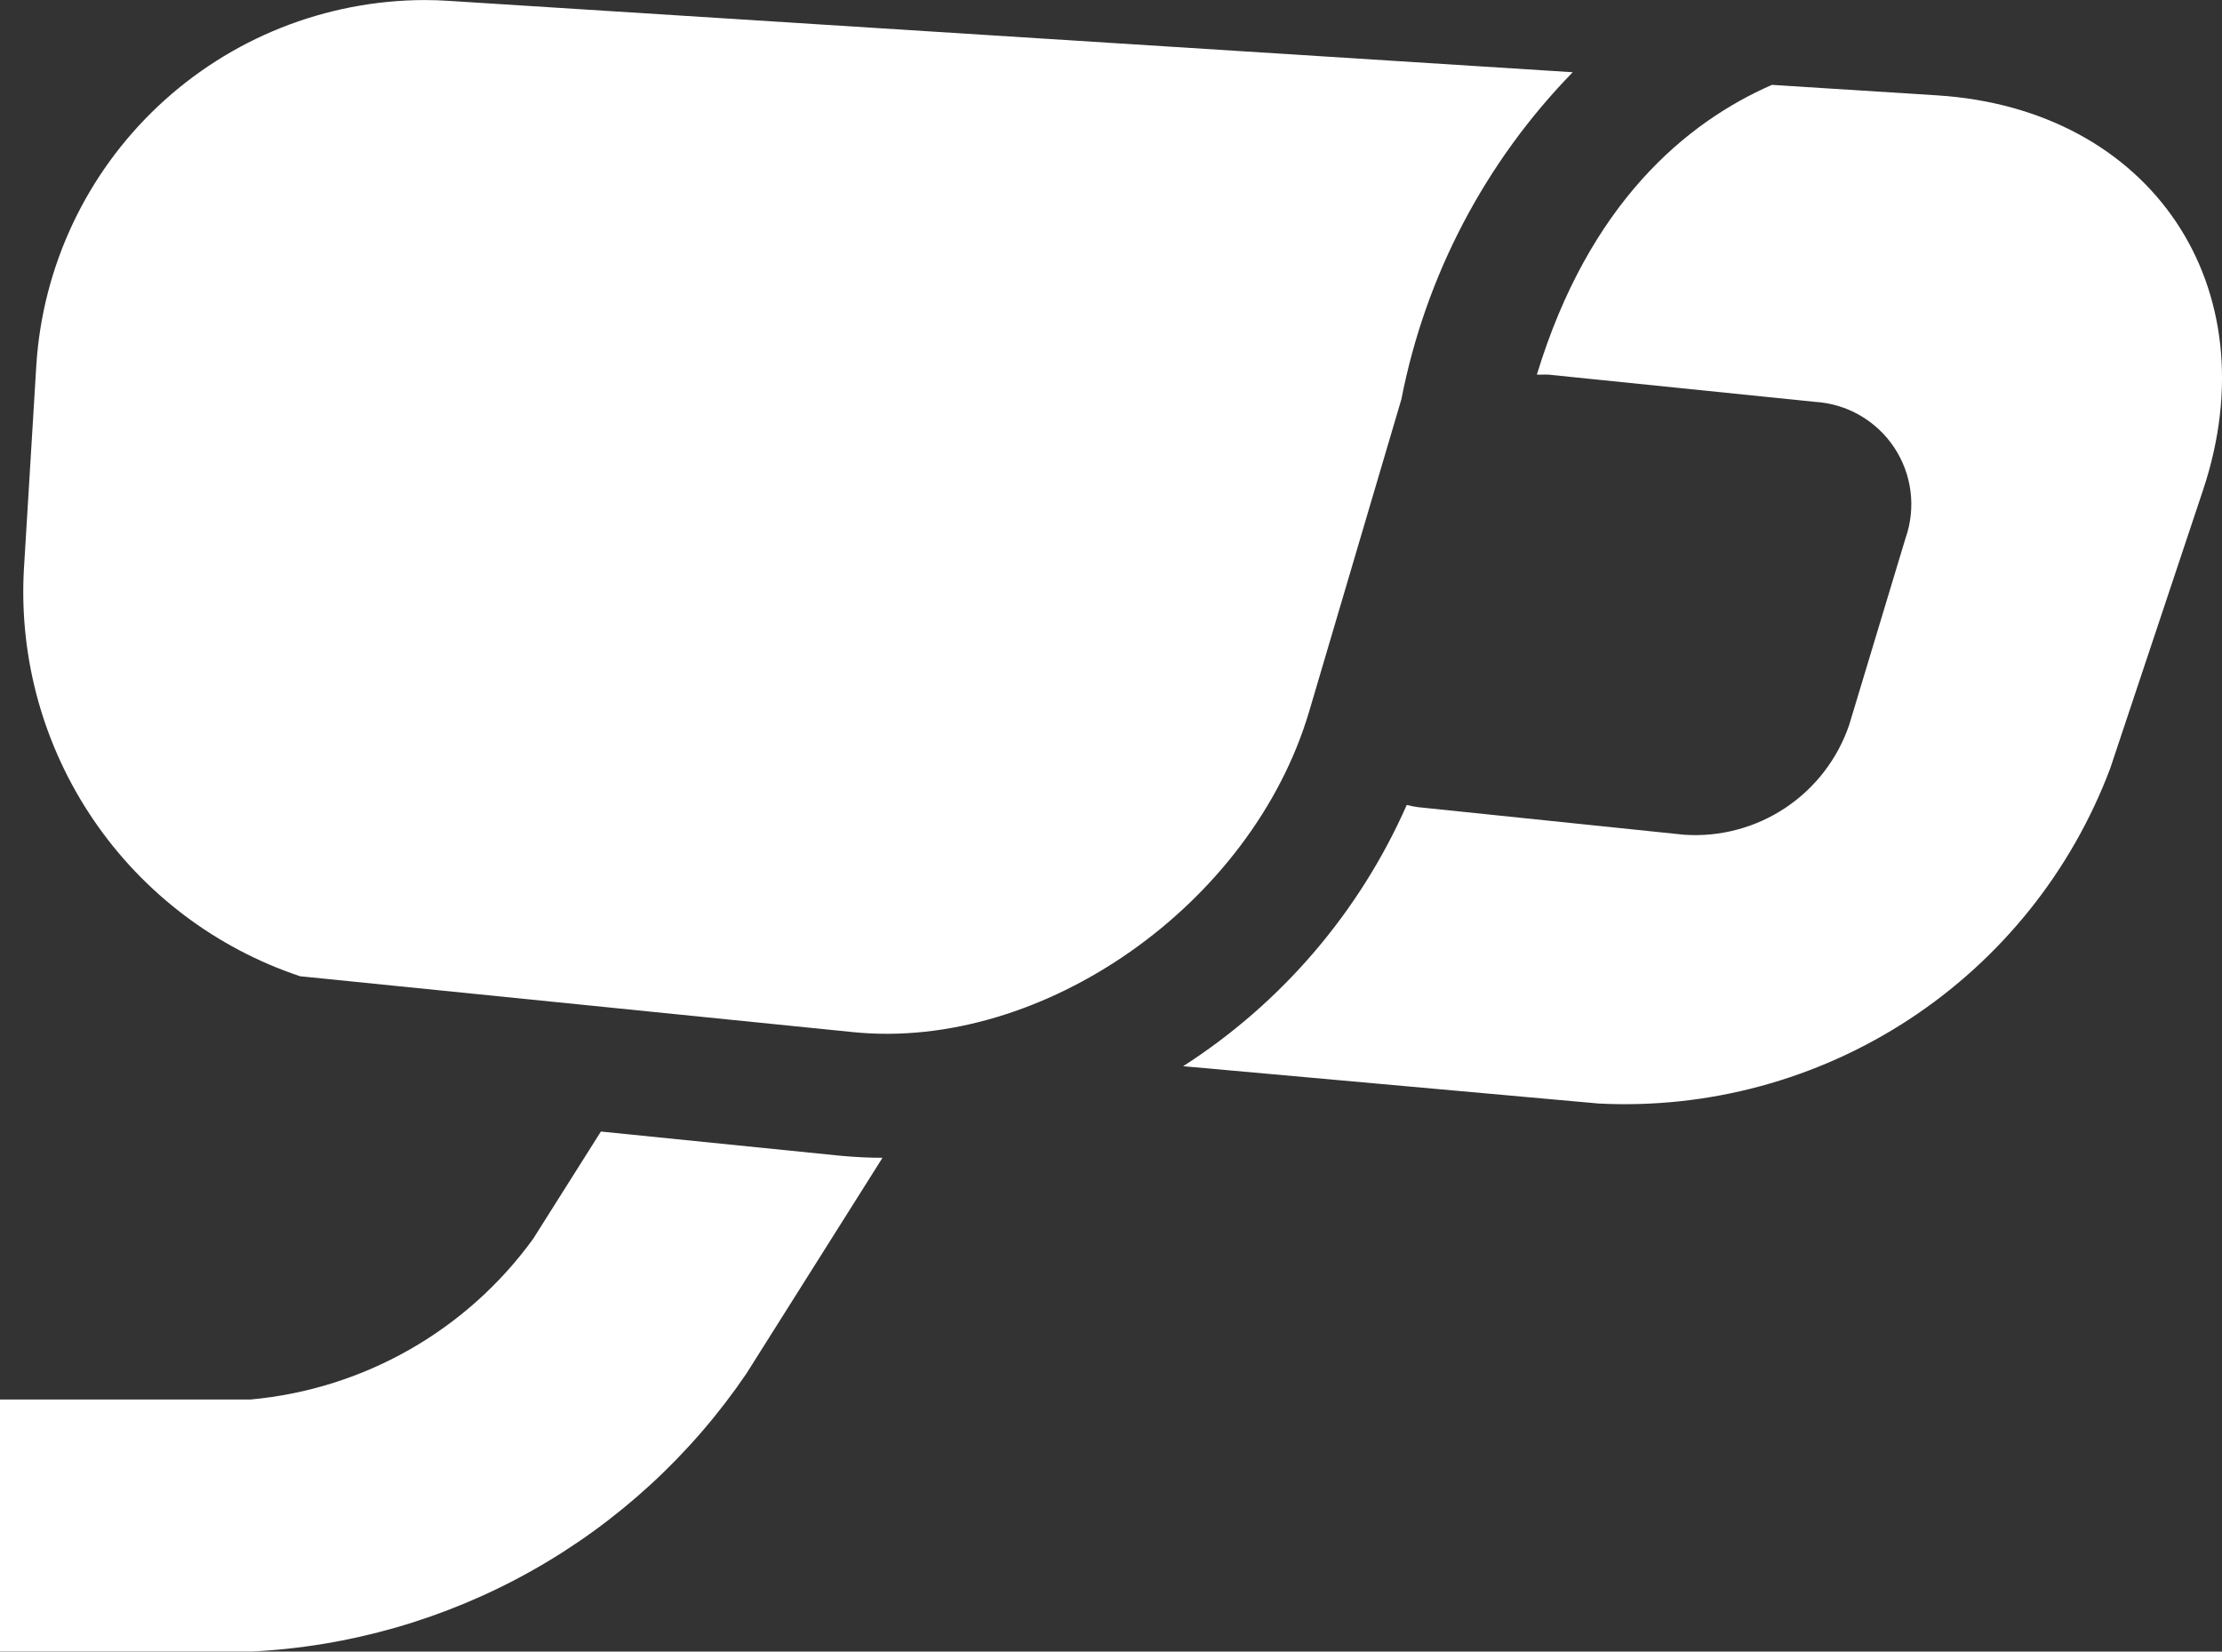
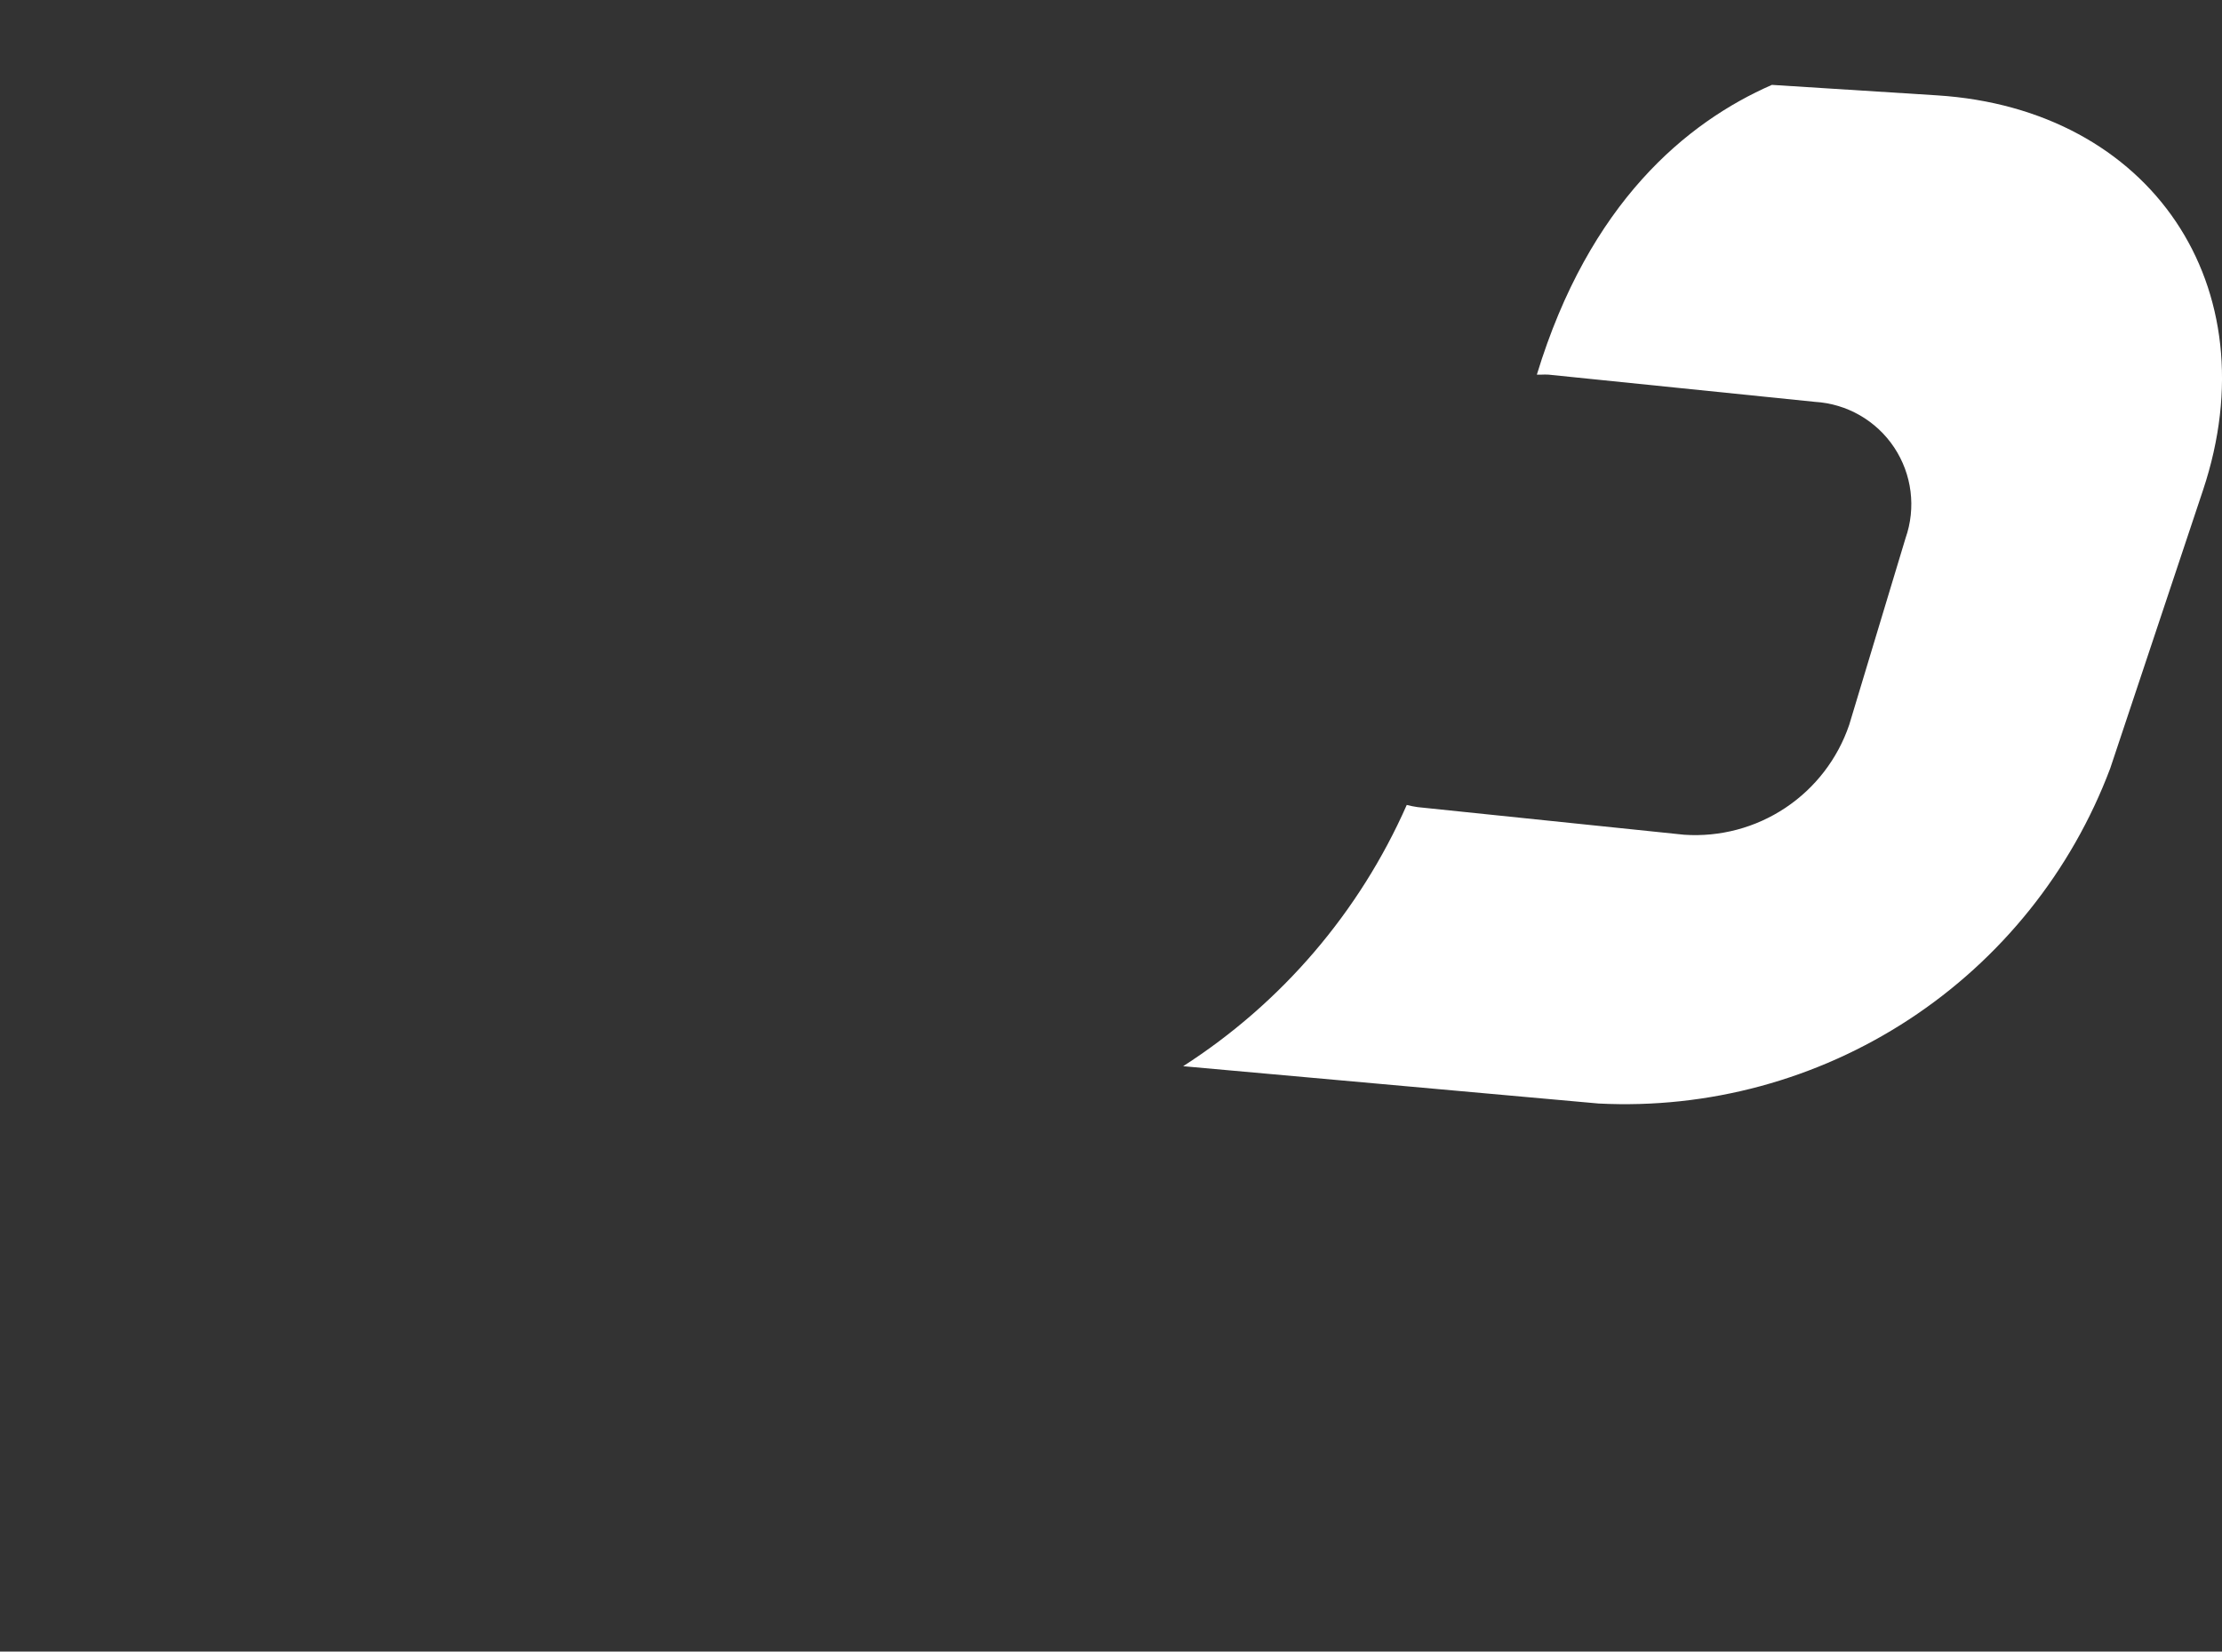
<svg xmlns="http://www.w3.org/2000/svg" width="49" height="36.427" viewBox="0 0 49 36.427">
  <rect x="0" y="0" width="49" height="36.427" fill="#333333" stroke="none" />
  <defs>
    <clipPath id="clip-path">
-       <path id="Path_75" data-name="Path 75" d="M11.756-1.952A8.663,8.663,0,0,1,5.53,1.59H0V7.15H5.53A14.031,14.031,0,0,0,16.461,1.017h0l3-4.758c-.308,0-.621-.016-.929-.045h0L13.251-4.32Z" transform="translate(0 4.32)" fill="#fff" />
-     </clipPath>
+       </clipPath>
    <clipPath id="clip-path-2">
-       <path id="Path_77" data-name="Path 77" d="M.484-5.665.208-1.127A8.939,8.939,0,0,0,6.3,7.812h0L18.493,9.044c4.179.425,8.8-2.814,10.06-7.073h0l2.034-6.887a14.239,14.239,0,0,1,3.778-7.211h0L9.594-13.7c-.183-.013-.366-.019-.55-.019h0A8.6,8.6,0,0,0,.484-5.665" transform="translate(-0.192 13.72)" fill="#fff" />
-     </clipPath>
+       </clipPath>
    <clipPath id="clip-path-3">
      <path id="Path_79" data-name="Path 79" d="M17.627-6.624c.029,0,.064,0,.1,0h0a1.555,1.555,0,0,1,.157,0h0l5.873.6a2.262,2.262,0,0,1,2,3.008h0L24.515,1.1a3.586,3.586,0,0,1-3.64,2.424h0L15,2.915a2.161,2.161,0,0,1-.242-.048h0A13.159,13.159,0,0,1,9.827,8.629h0l9.16.823A11.434,11.434,0,0,0,30.271,2.06h0l2.047-6.138c1.495-4.487-1.142-8.406-5.865-8.706h0l-3.643-.231c-1.885.826-4.028,2.6-5.183,6.391" transform="translate(-9.827 13.015)" fill="#fff" />
    </clipPath>
  </defs>
  <g id="Group_57" data-name="Group 57" transform="translate(-1041 -1575.72)">
    <g id="Group_56" data-name="Group 56" transform="translate(1041 1575.72)">
      <g id="Group_51" data-name="Group 51" transform="translate(0 24.957)" clip-path="url(#clip-path)">
        <g id="Group_50" data-name="Group 50" transform="translate(0 -24.958)">
-           <path id="Path_74" data-name="Path 74" d="M0-13.72H49V22.707H0Z" transform="translate(0 13.72)" fill="#fff" />
-         </g>
+           </g>
      </g>
      <g id="Group_53" data-name="Group 53" transform="translate(0.509 0)" clip-path="url(#clip-path-2)">
        <g id="Group_52" data-name="Group 52" transform="translate(-0.509 -0.001)">
          <path id="Path_76" data-name="Path 76" d="M-.192-8.588h49V27.839h-49Z" transform="translate(0.192 8.588)" fill="#fff" />
        </g>
      </g>
      <g id="Group_55" data-name="Group 55" transform="translate(26.091 1.872)" clip-path="url(#clip-path-3)">
        <g id="Group_54" data-name="Group 54" transform="translate(-26.091 -1.872)">
          <path id="Path_78" data-name="Path 78" d="M-9.827-9.181h49V27.246h-49Z" transform="translate(9.827 9.181)" fill="#fff" />
        </g>
      </g>
    </g>
  </g>
</svg>